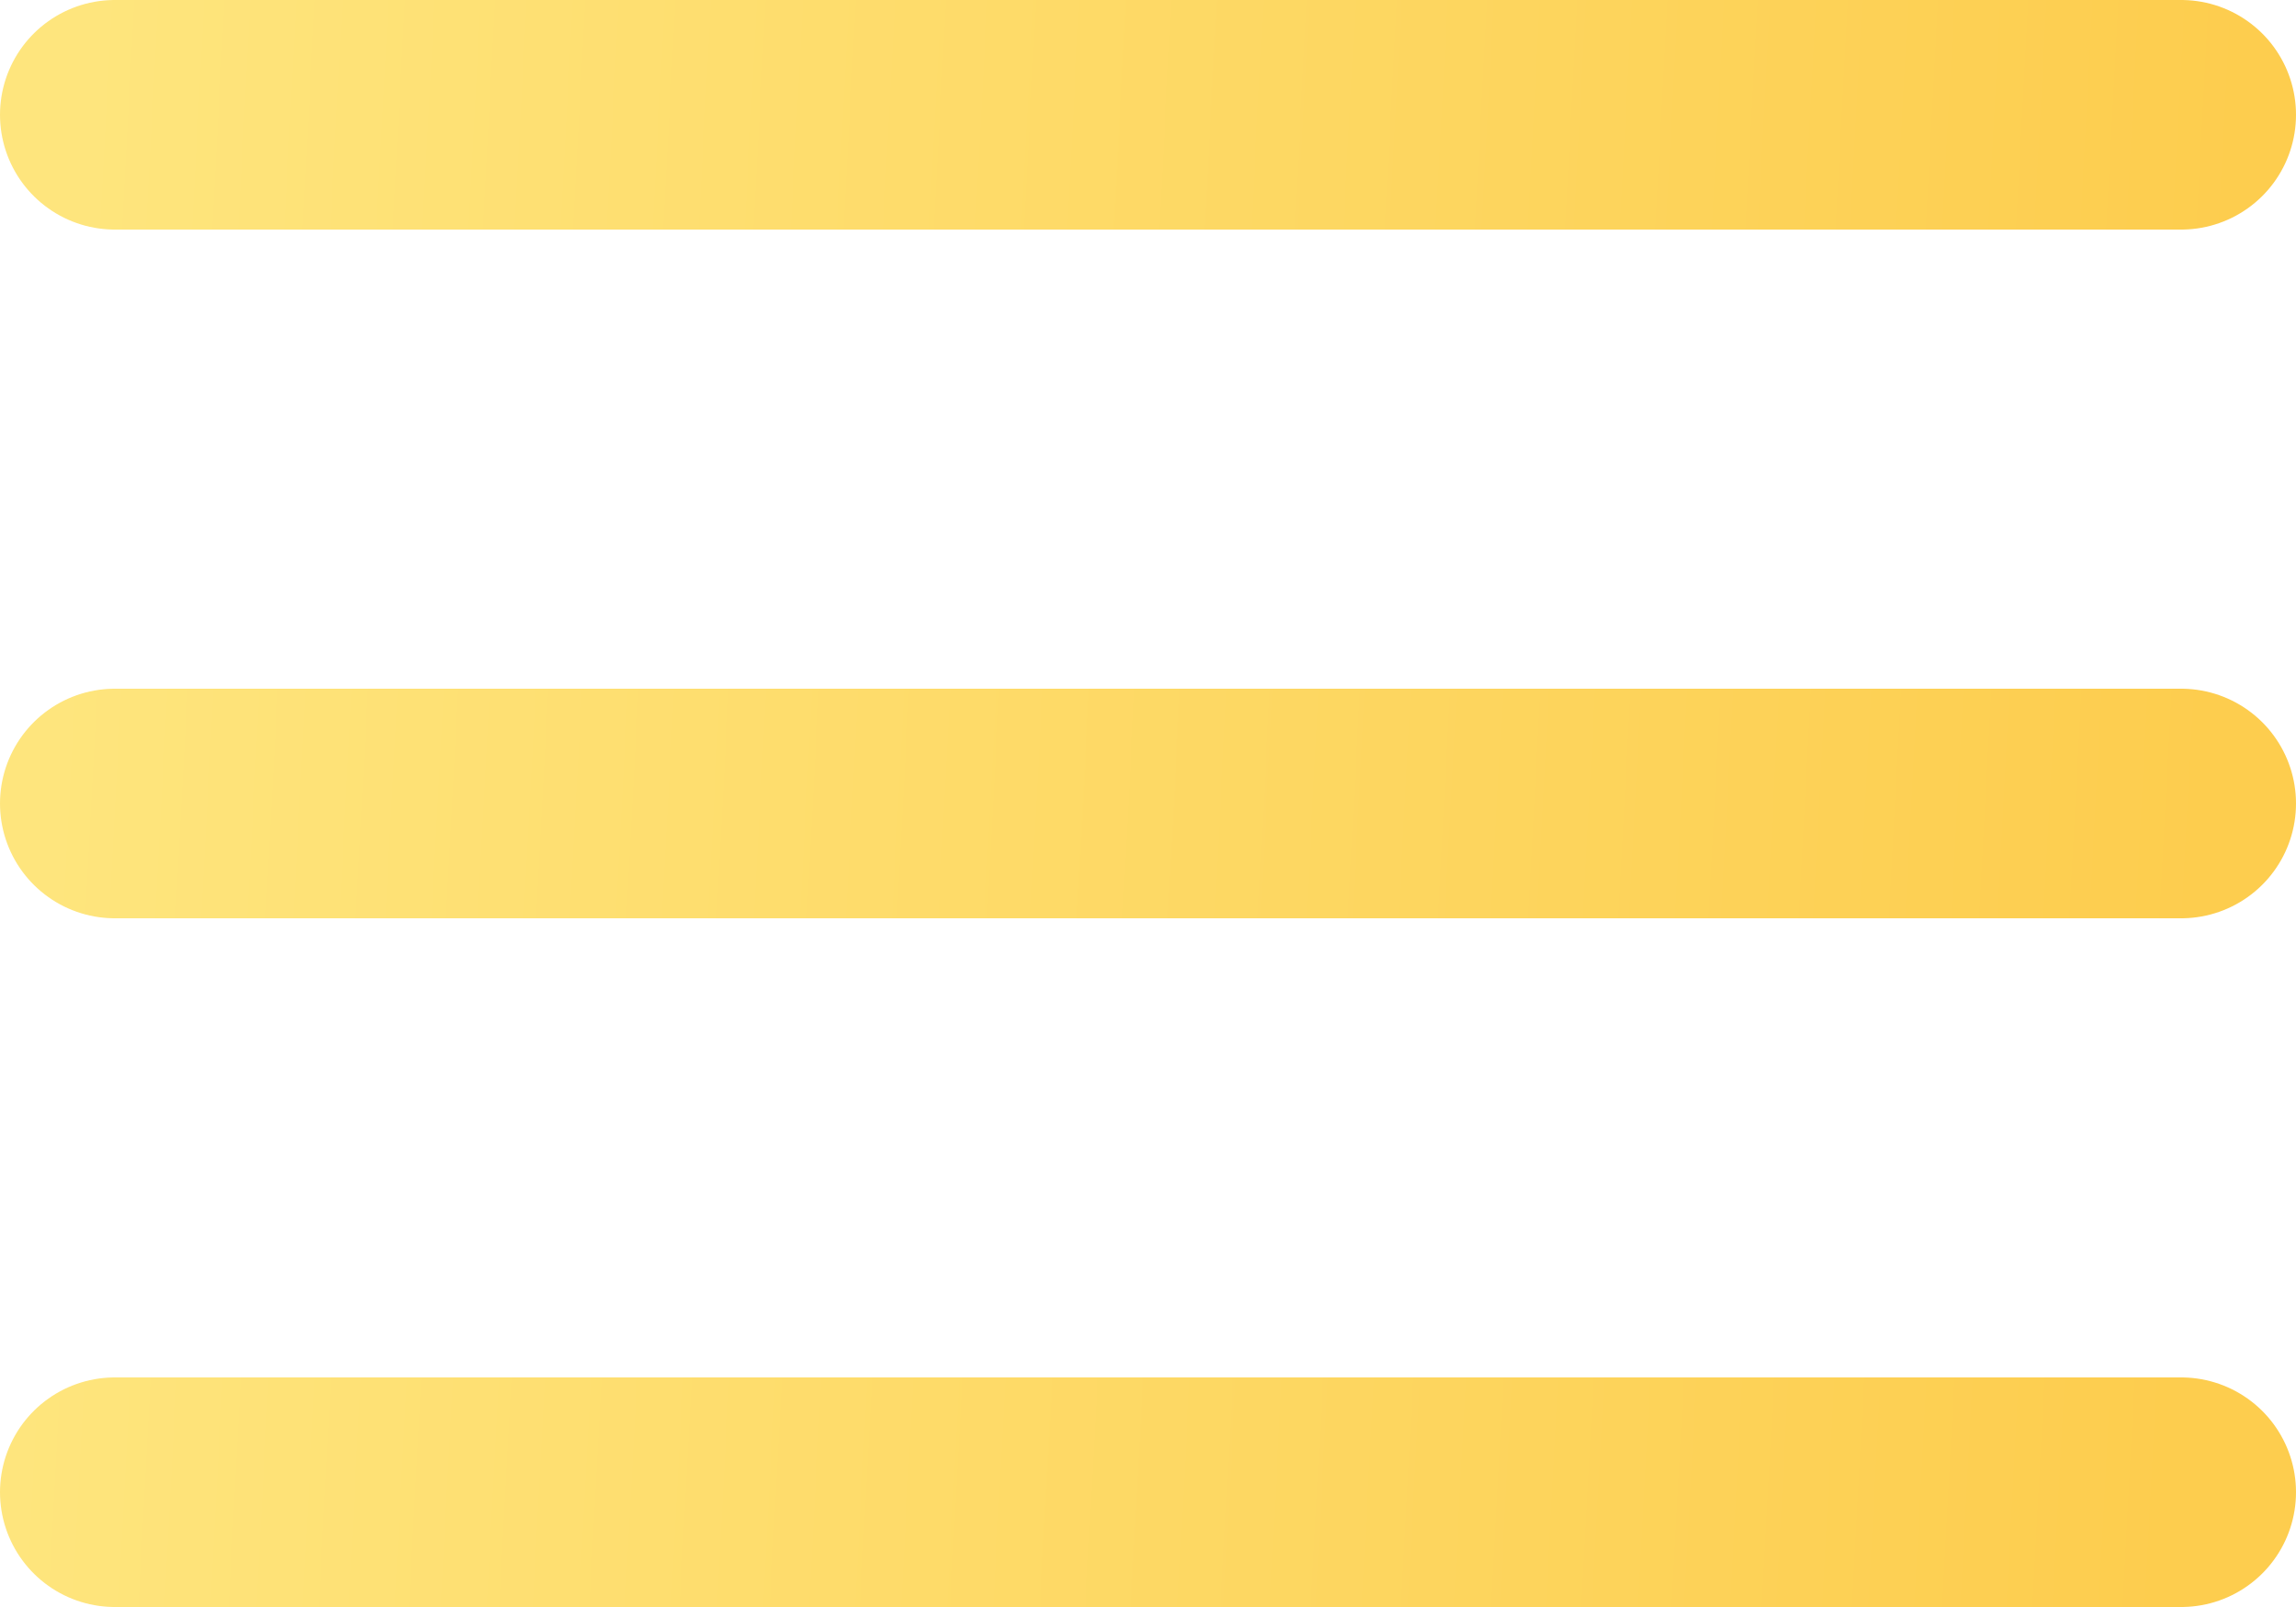
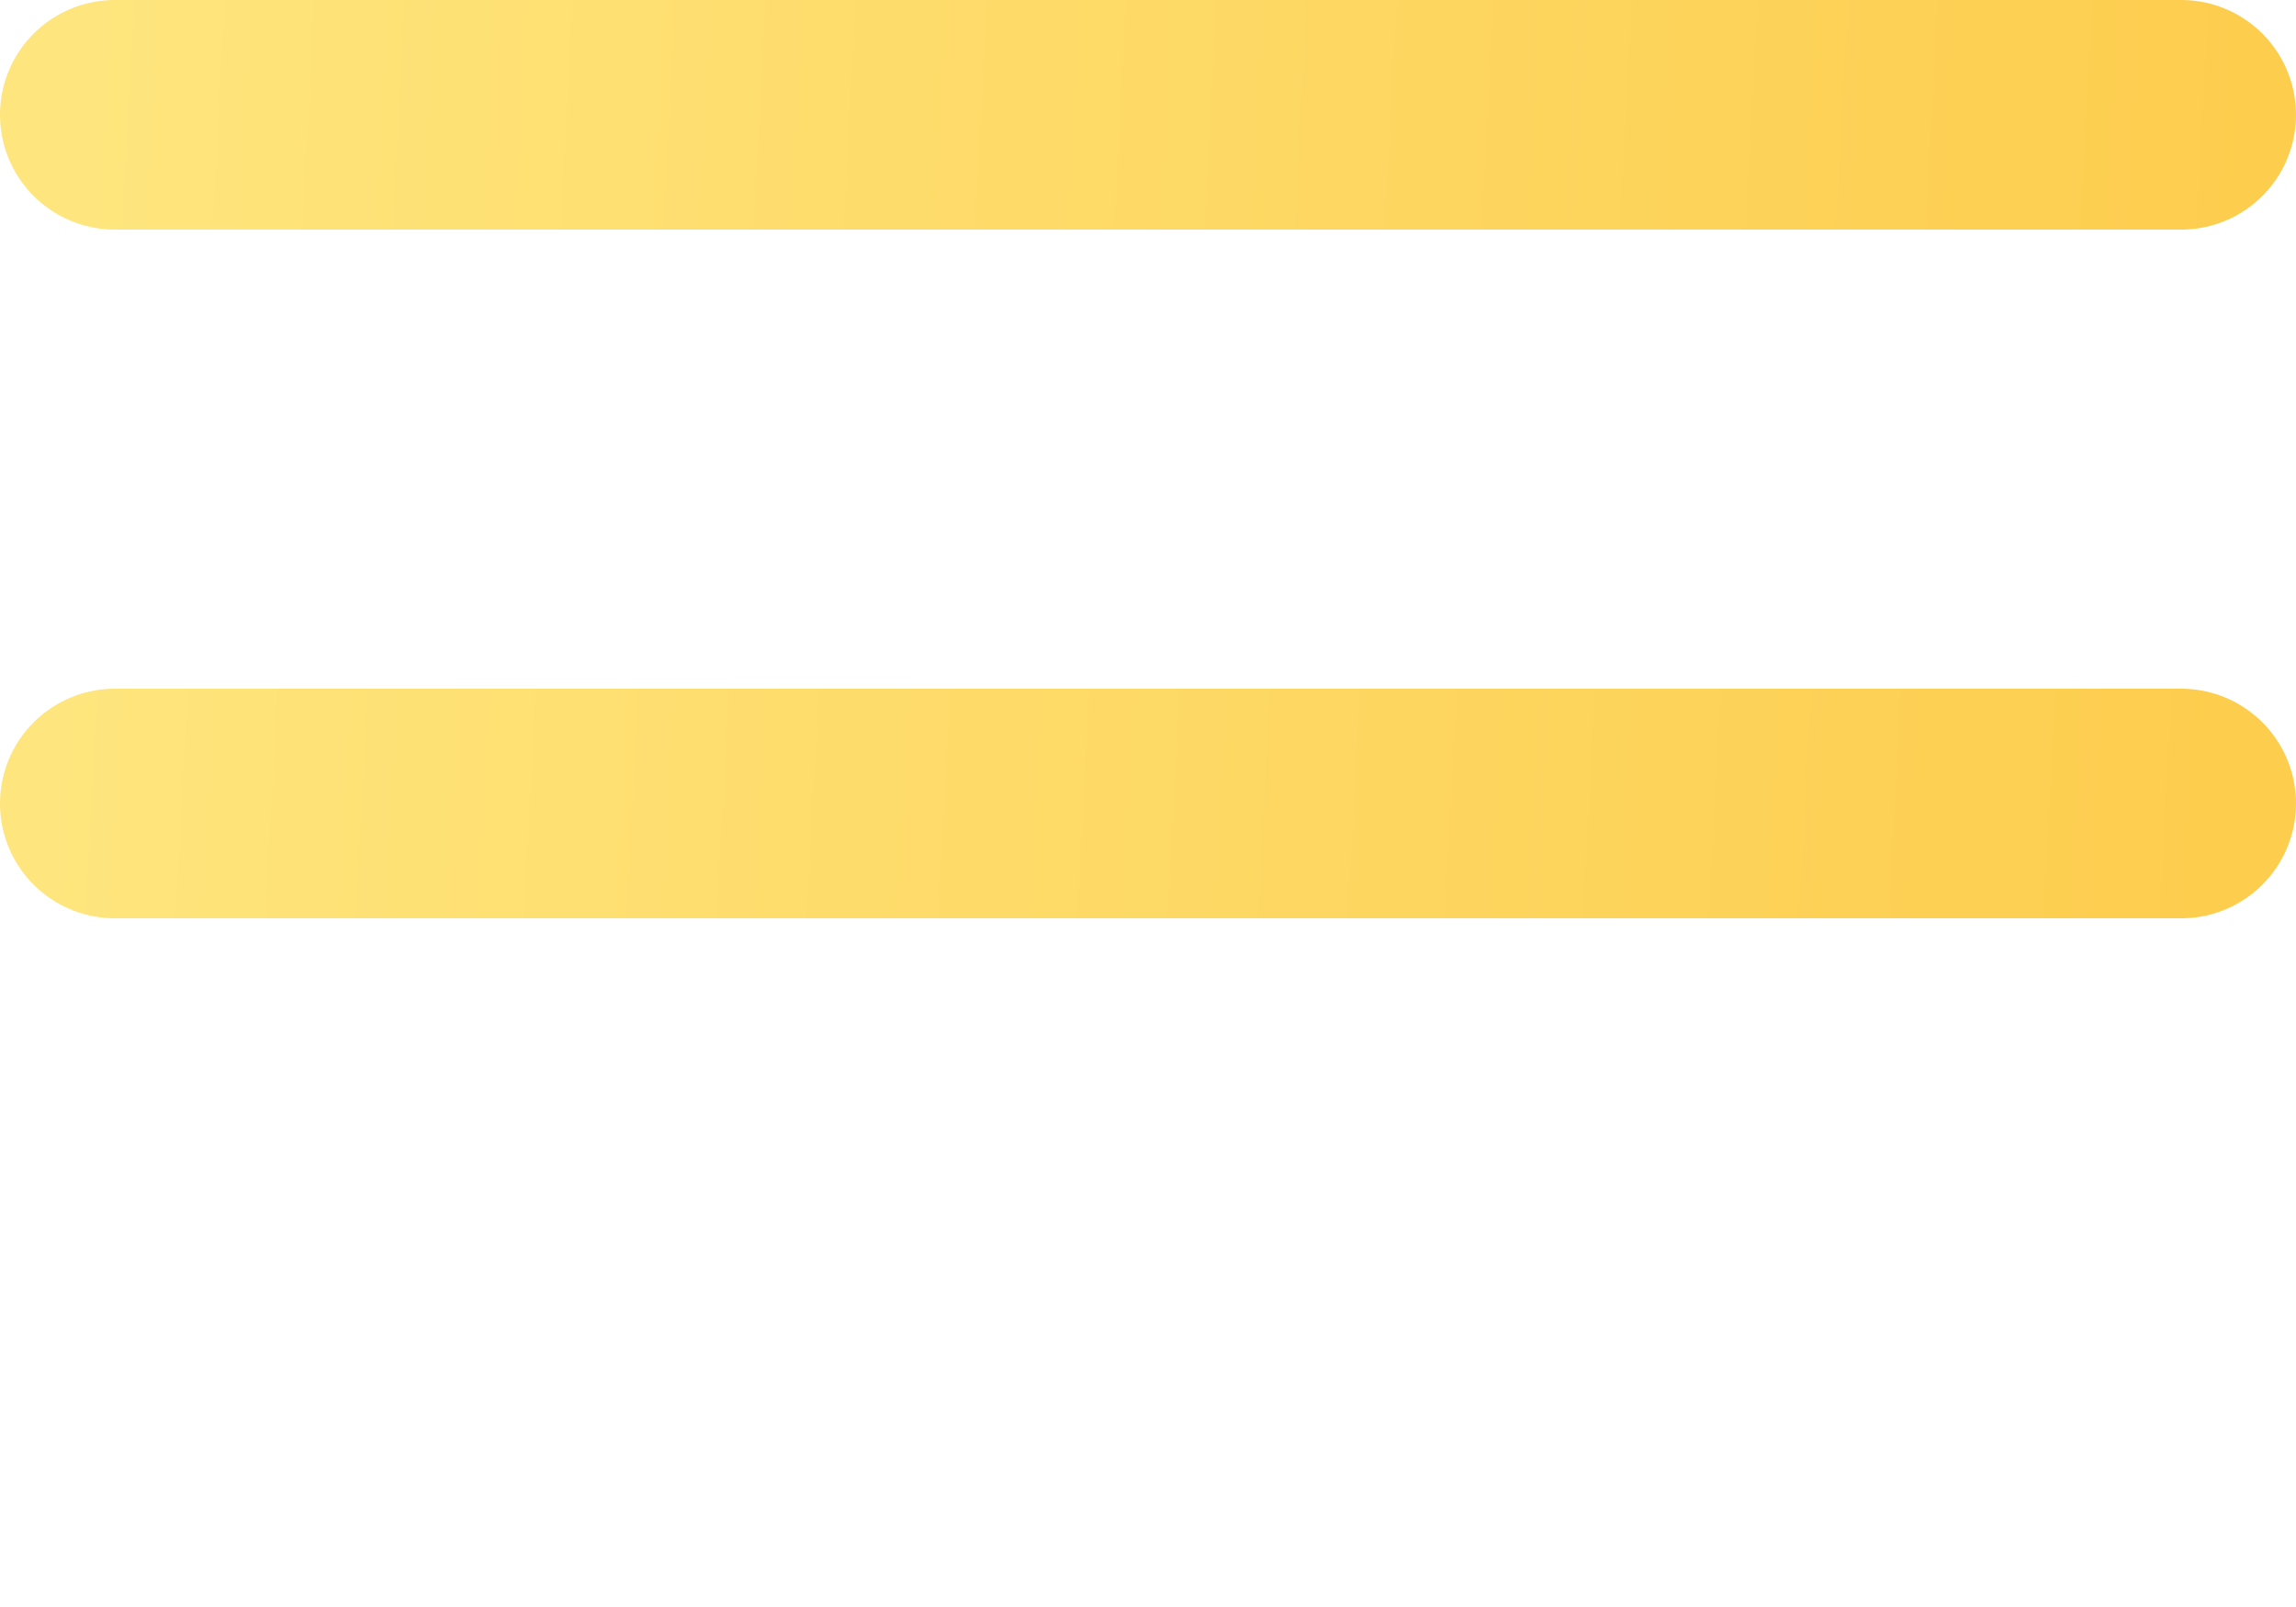
<svg xmlns="http://www.w3.org/2000/svg" width="20" height="14" viewBox="0 0 20 14" fill="none">
-   <path d="M1 7H19M1 1H19M1 13H19" stroke-width="2" stroke-linecap="round" stroke-linejoin="round" stroke="url(#paint0_linear_117_16)" />
+   <path d="M1 7H19M1 1H19H19" stroke-width="2" stroke-linecap="round" stroke-linejoin="round" stroke="url(#paint0_linear_117_16)" />
  <defs>
    <linearGradient id="paint0_linear_117_16" x1="19" y1="11.683" x2="0.21" y2="10.676" gradientUnits="userSpaceOnUse">
      <stop stop-color="#FDCD4E" />
      <stop offset="1" stop-color="#FEE57D" />
    </linearGradient>
  </defs>
</svg>